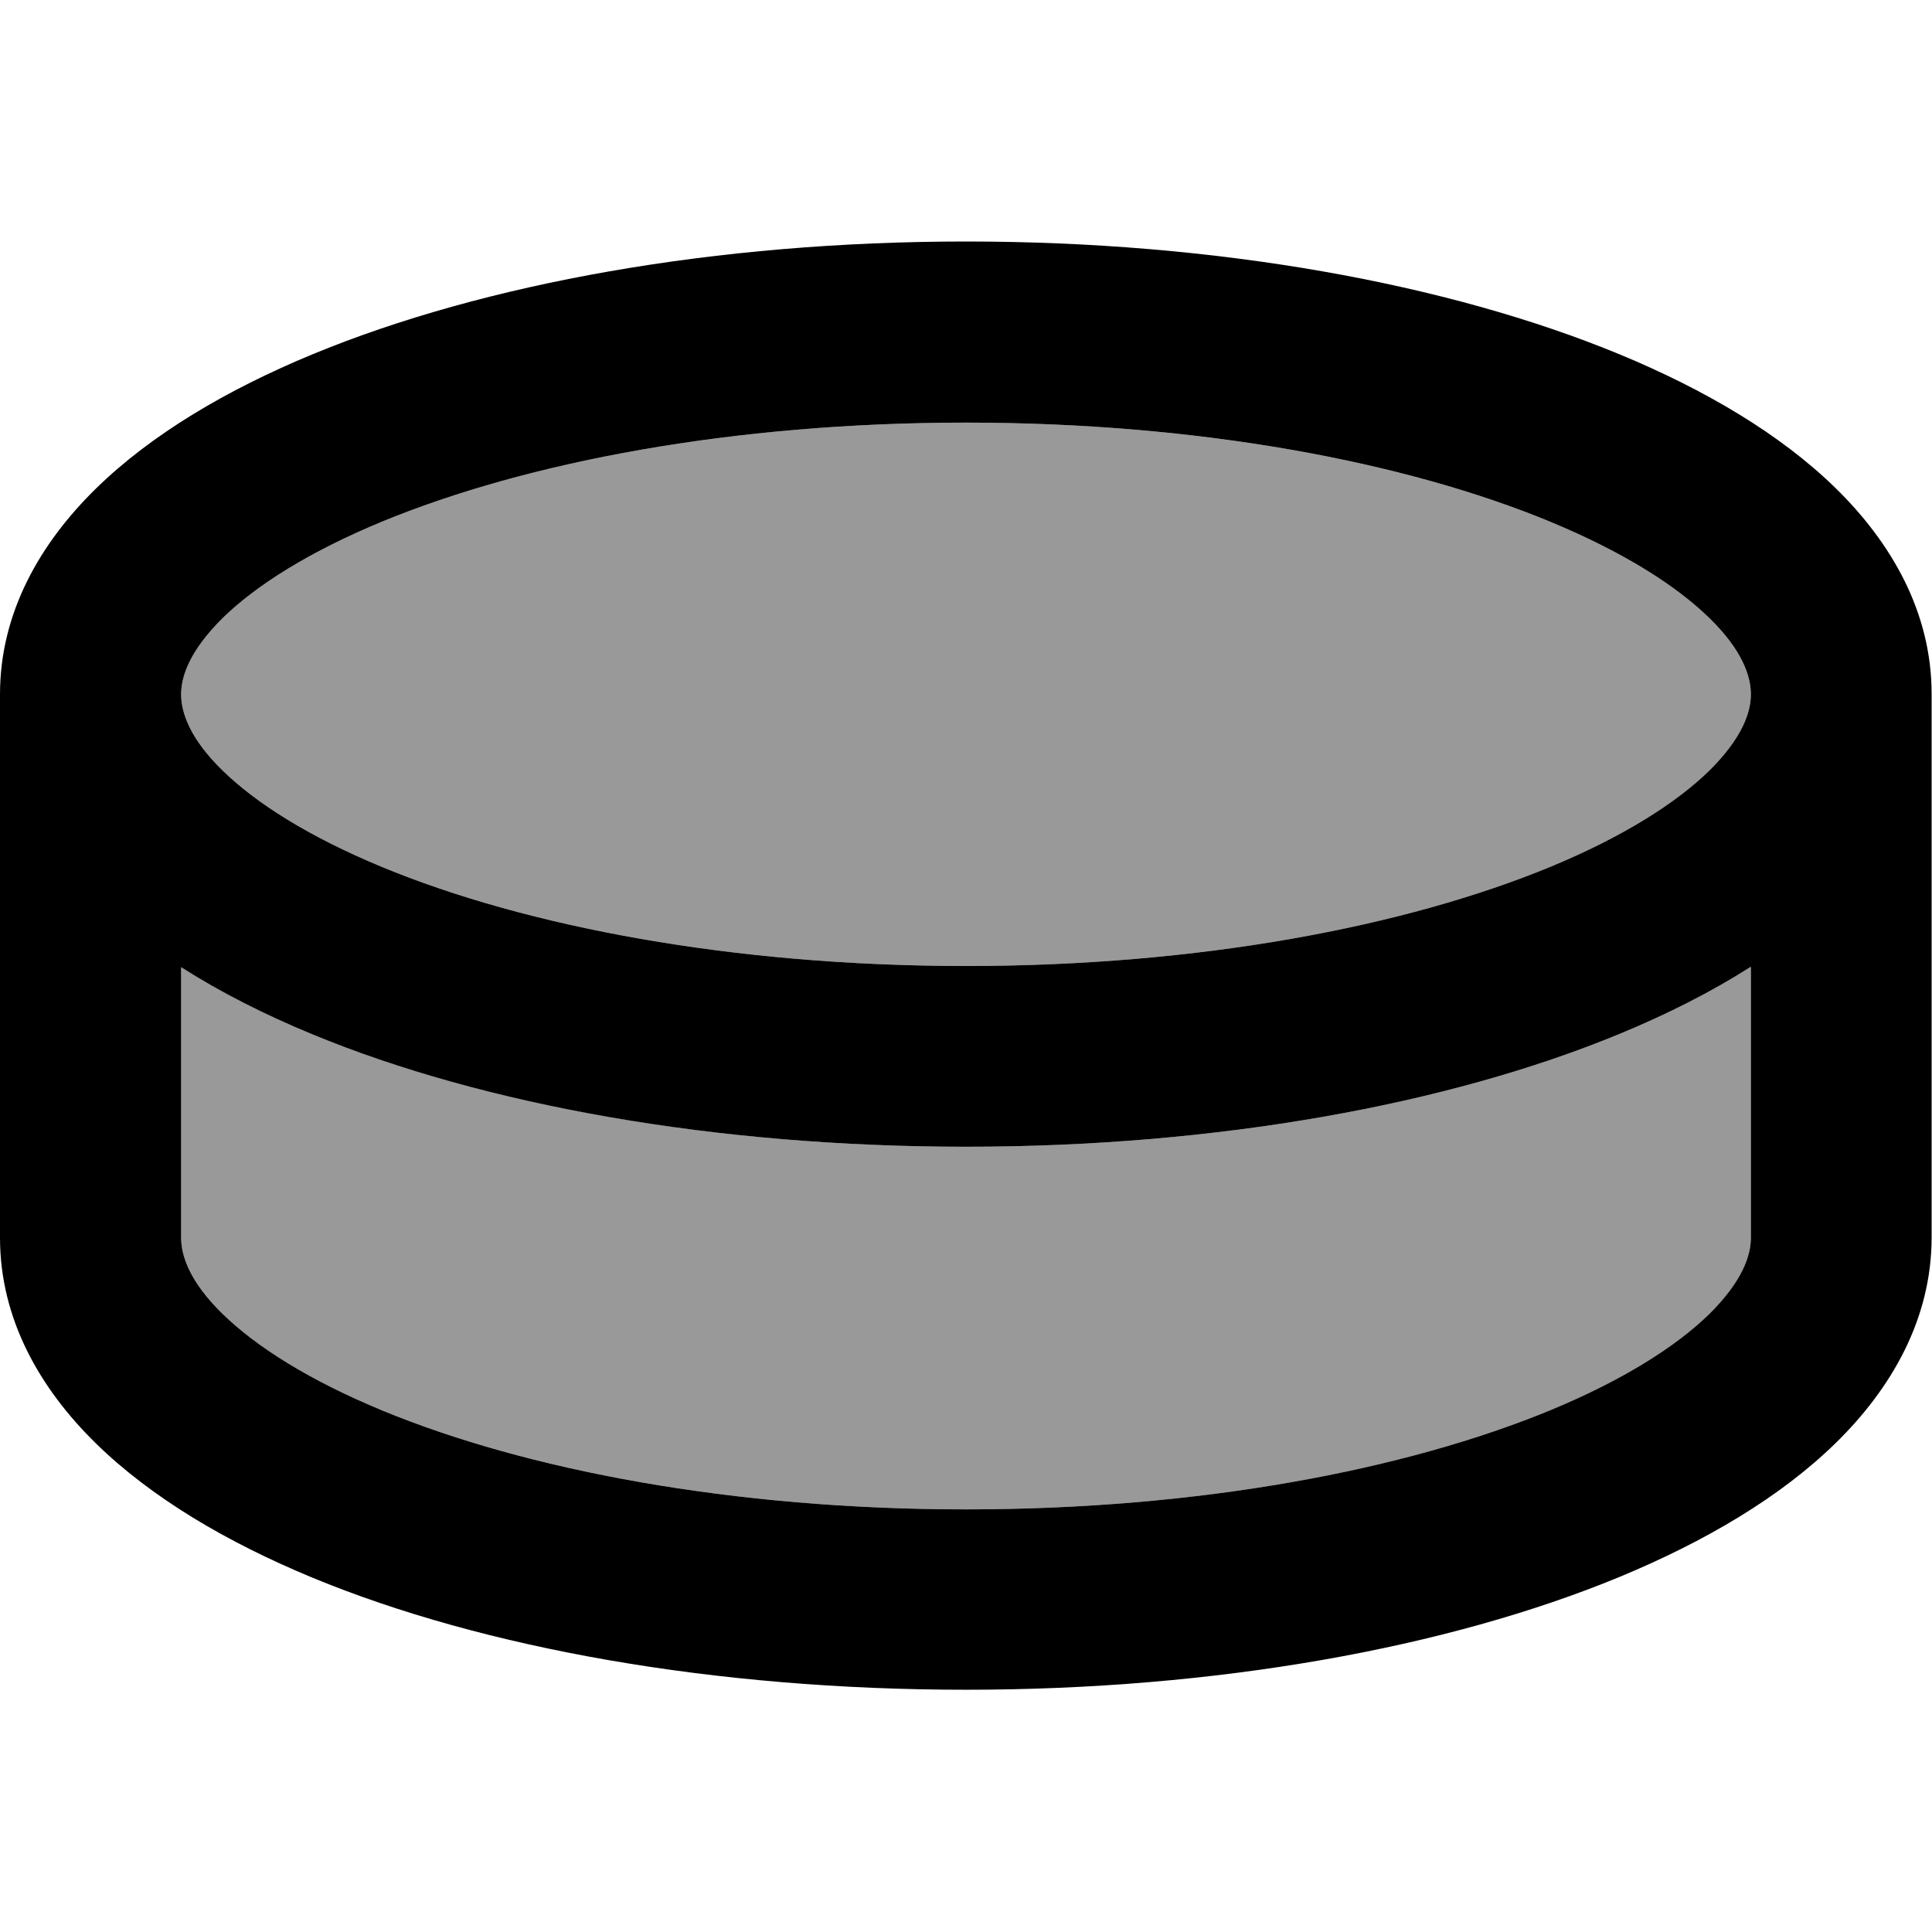
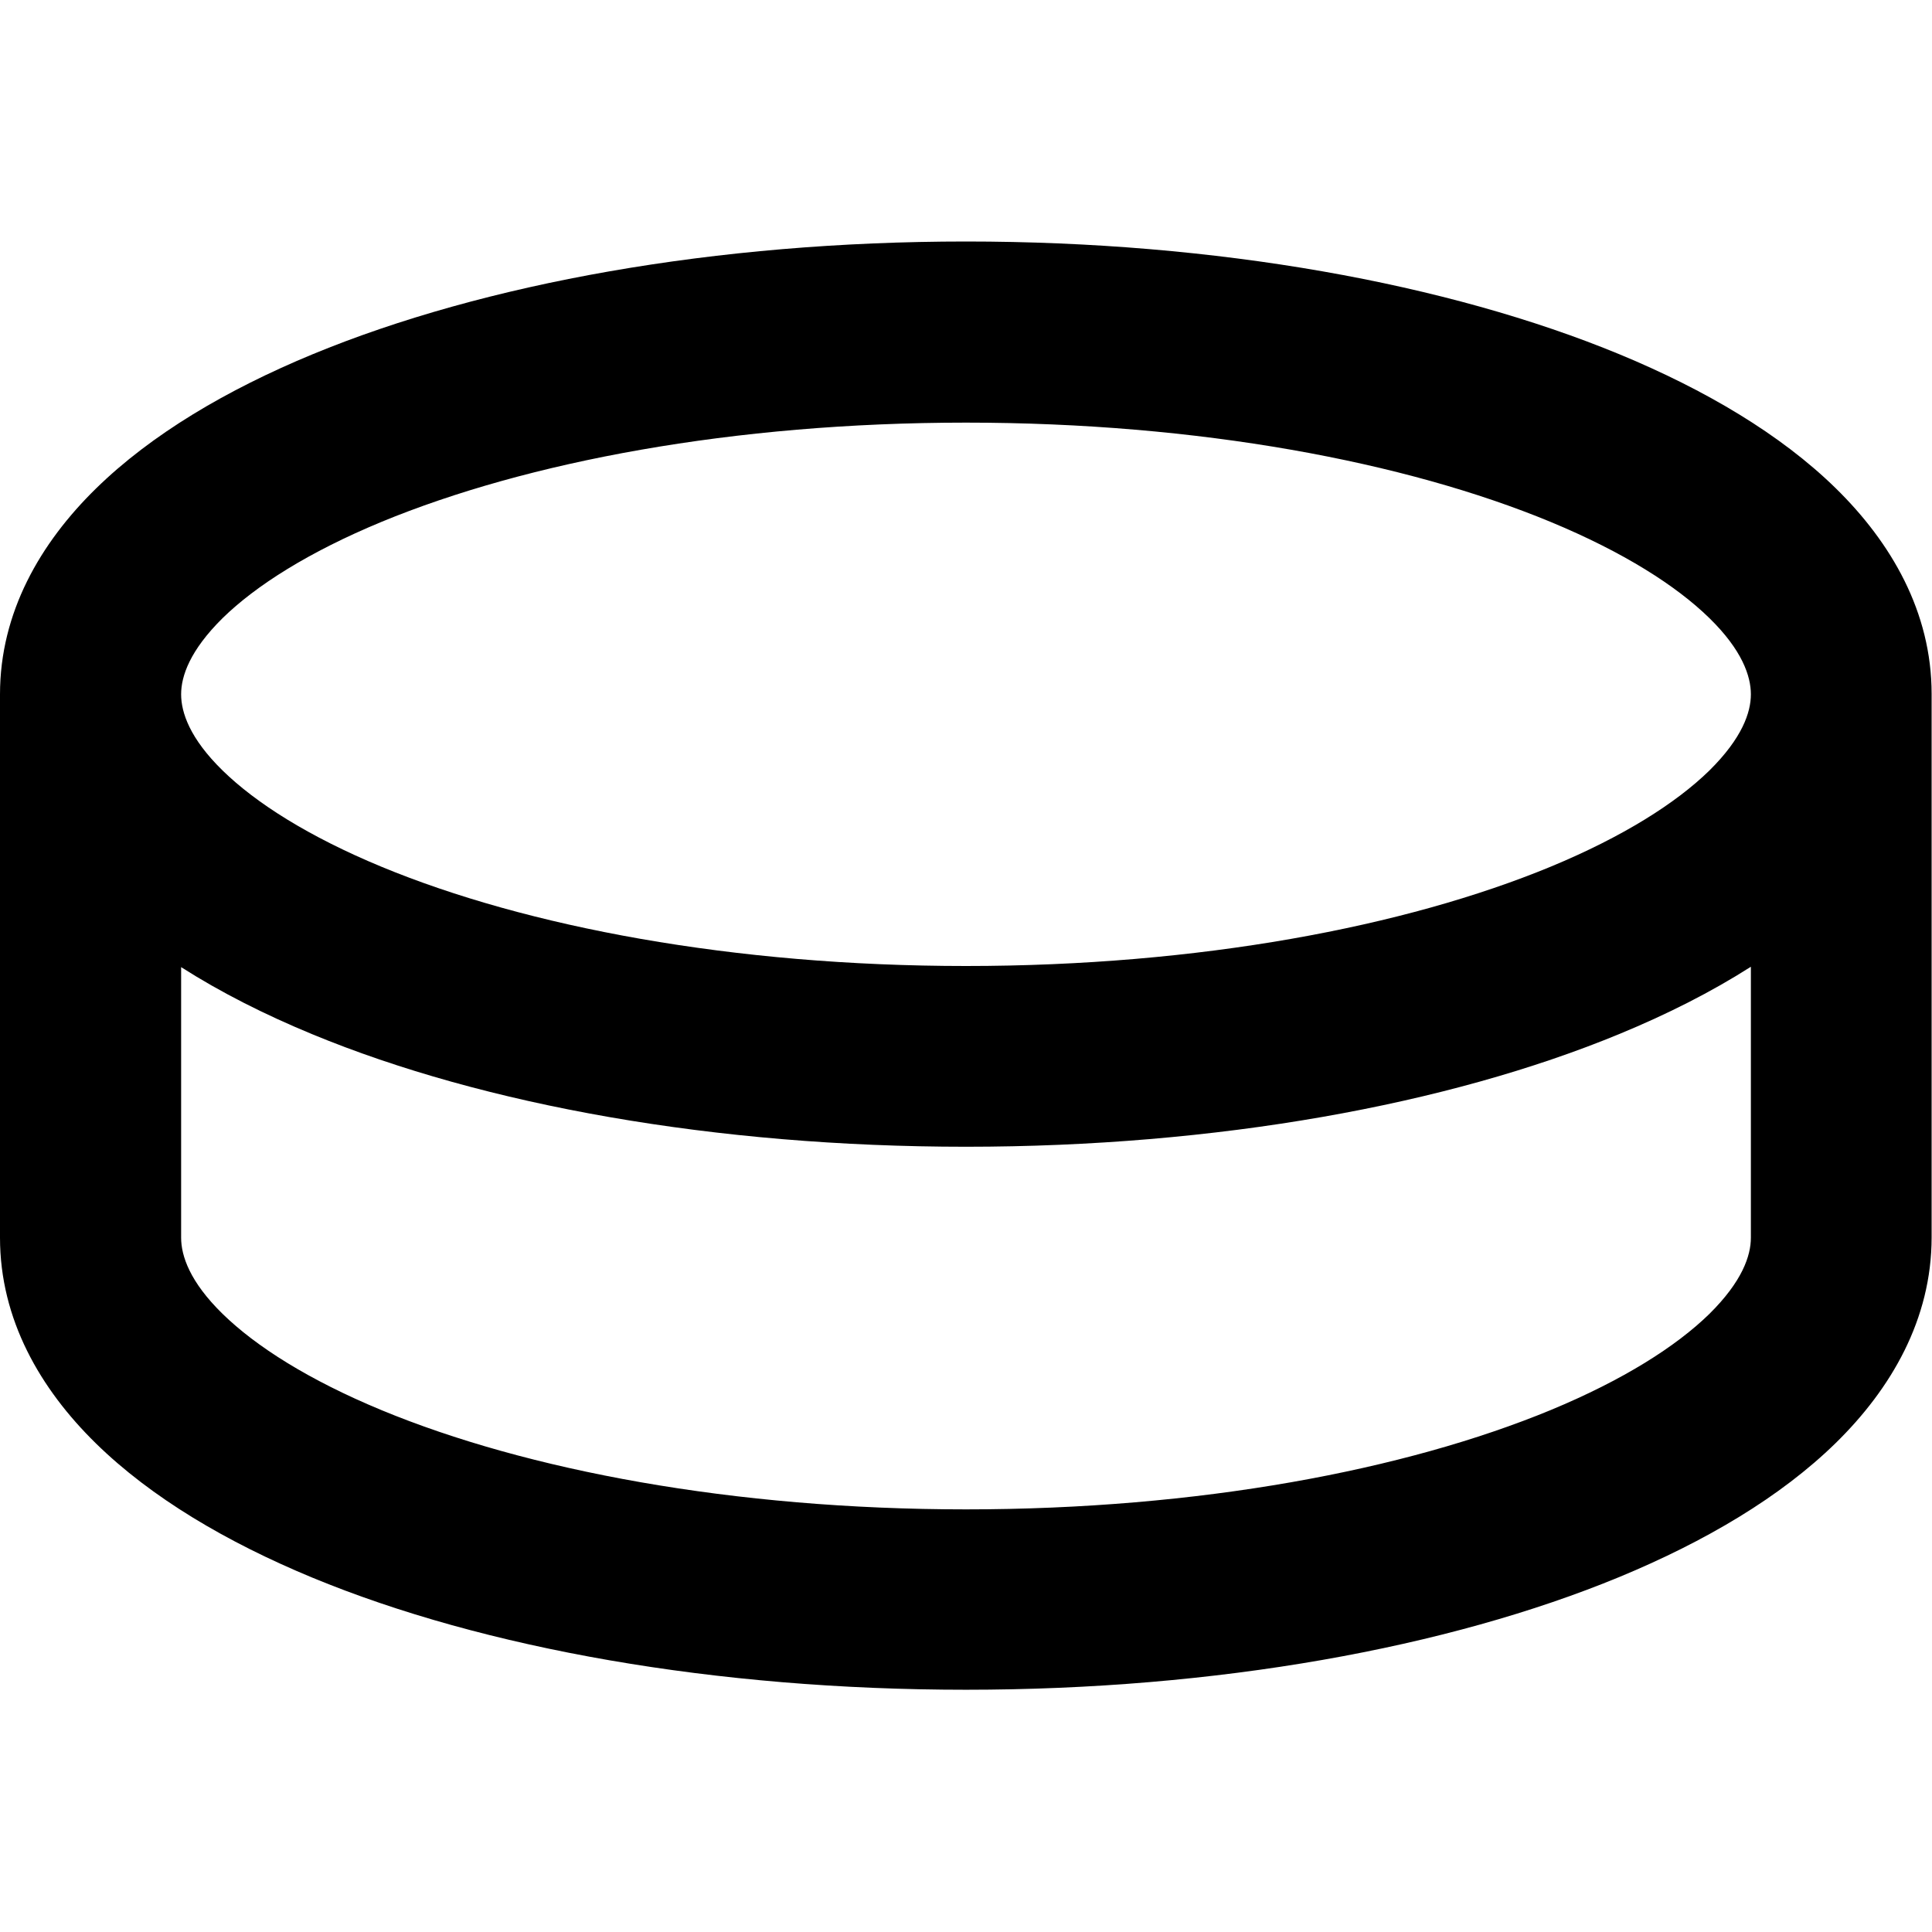
<svg xmlns="http://www.w3.org/2000/svg" viewBox="0 0 512 512">
-   <path style="fill:currentColor;opacity:.4" d="M48 184c0-4.8 2.3-11.7 11-20.2 8.8-8.6 22.8-17.5 42.1-25.5 38.4-15.9 93.2-26.3 154.9-26.3s116.4 10.4 154.9 26.3c19.3 8 33.3 16.9 42.1 25.5 8.7 8.6 11 15.4 11 20.2s-2.3 11.7-11 20.2c-8.8 8.6-22.8 17.5-42.1 25.5-38.4 15.9-93.2 26.3-154.9 26.3s-116.4-10.4-154.9-26.3c-19.3-8-33.3-16.9-42.1-25.5-8.7-8.6-11-15.4-11-20.2zm0 72.2c10.5 6.7 22.2 12.6 34.8 17.8 45.5 18.8 106.8 29.9 173.2 29.9s127.7-11.1 173.2-29.9c12.6-5.2 24.3-11.1 34.8-17.8l0 71.8c0 4.8-2.3 11.7-11 20.2-8.8 8.6-22.8 17.5-42.1 25.5-38.4 15.9-93.2 26.3-154.9 26.3s-116.4-10.4-154.9-26.3c-19.3-8-33.3-16.9-42.1-25.5-8.7-8.6-11-15.4-11-20.2l0-71.8z" />
  <path style="fill:currentColor;opacity:1" d="M48 184c0 4.8 2.3 11.7 11 20.2 8.8 8.6 22.8 17.5 42.1 25.5 38.4 15.9 93.2 26.3 154.9 26.3s116.4-10.4 154.9-26.3c19.3-8 33.3-16.9 42.1-25.5 8.7-8.6 11-15.4 11-20.2s-2.3-11.7-11-20.2c-8.8-8.6-22.8-17.5-42.1-25.5-38.4-15.9-93.2-26.3-154.9-26.3s-116.4 10.4-154.9 26.3c-19.3 8-33.3 16.9-42.1 25.5-8.7 8.6-11 15.4-11 20.2zM0 184C0 162.3 10.7 143.9 25.4 129.5 40.1 115.1 60.1 103.3 82.8 93.9 128.3 75.1 189.6 64 256 64S383.7 75.1 429.2 93.9c22.7 9.4 42.7 21.2 57.3 35.5 14.7 14.4 25.4 32.8 25.4 54.5l0 144c0 21.7-10.7 40.1-25.4 54.5-14.6 14.3-34.6 26.1-57.3 35.5-45.5 18.8-106.8 29.9-173.2 29.9S128.3 436.9 82.8 418.1C60.1 408.7 40.1 396.9 25.4 382.5 10.7 368.1 0 349.7 0 328L0 184zm464 72.2c-10.5 6.7-22.2 12.6-34.8 17.8-45.5 18.8-106.8 29.9-173.2 29.9S128.3 292.9 82.8 274.1c-12.6-5.2-24.3-11.1-34.8-17.8L48 328c0 4.8 2.3 11.7 11 20.2 8.8 8.6 22.8 17.5 42.1 25.5 38.4 15.9 93.2 26.3 154.9 26.3s116.4-10.4 154.9-26.3c19.3-8 33.3-16.9 42.1-25.5 8.7-8.6 11-15.4 11-20.2l0-71.8z" />
</svg>